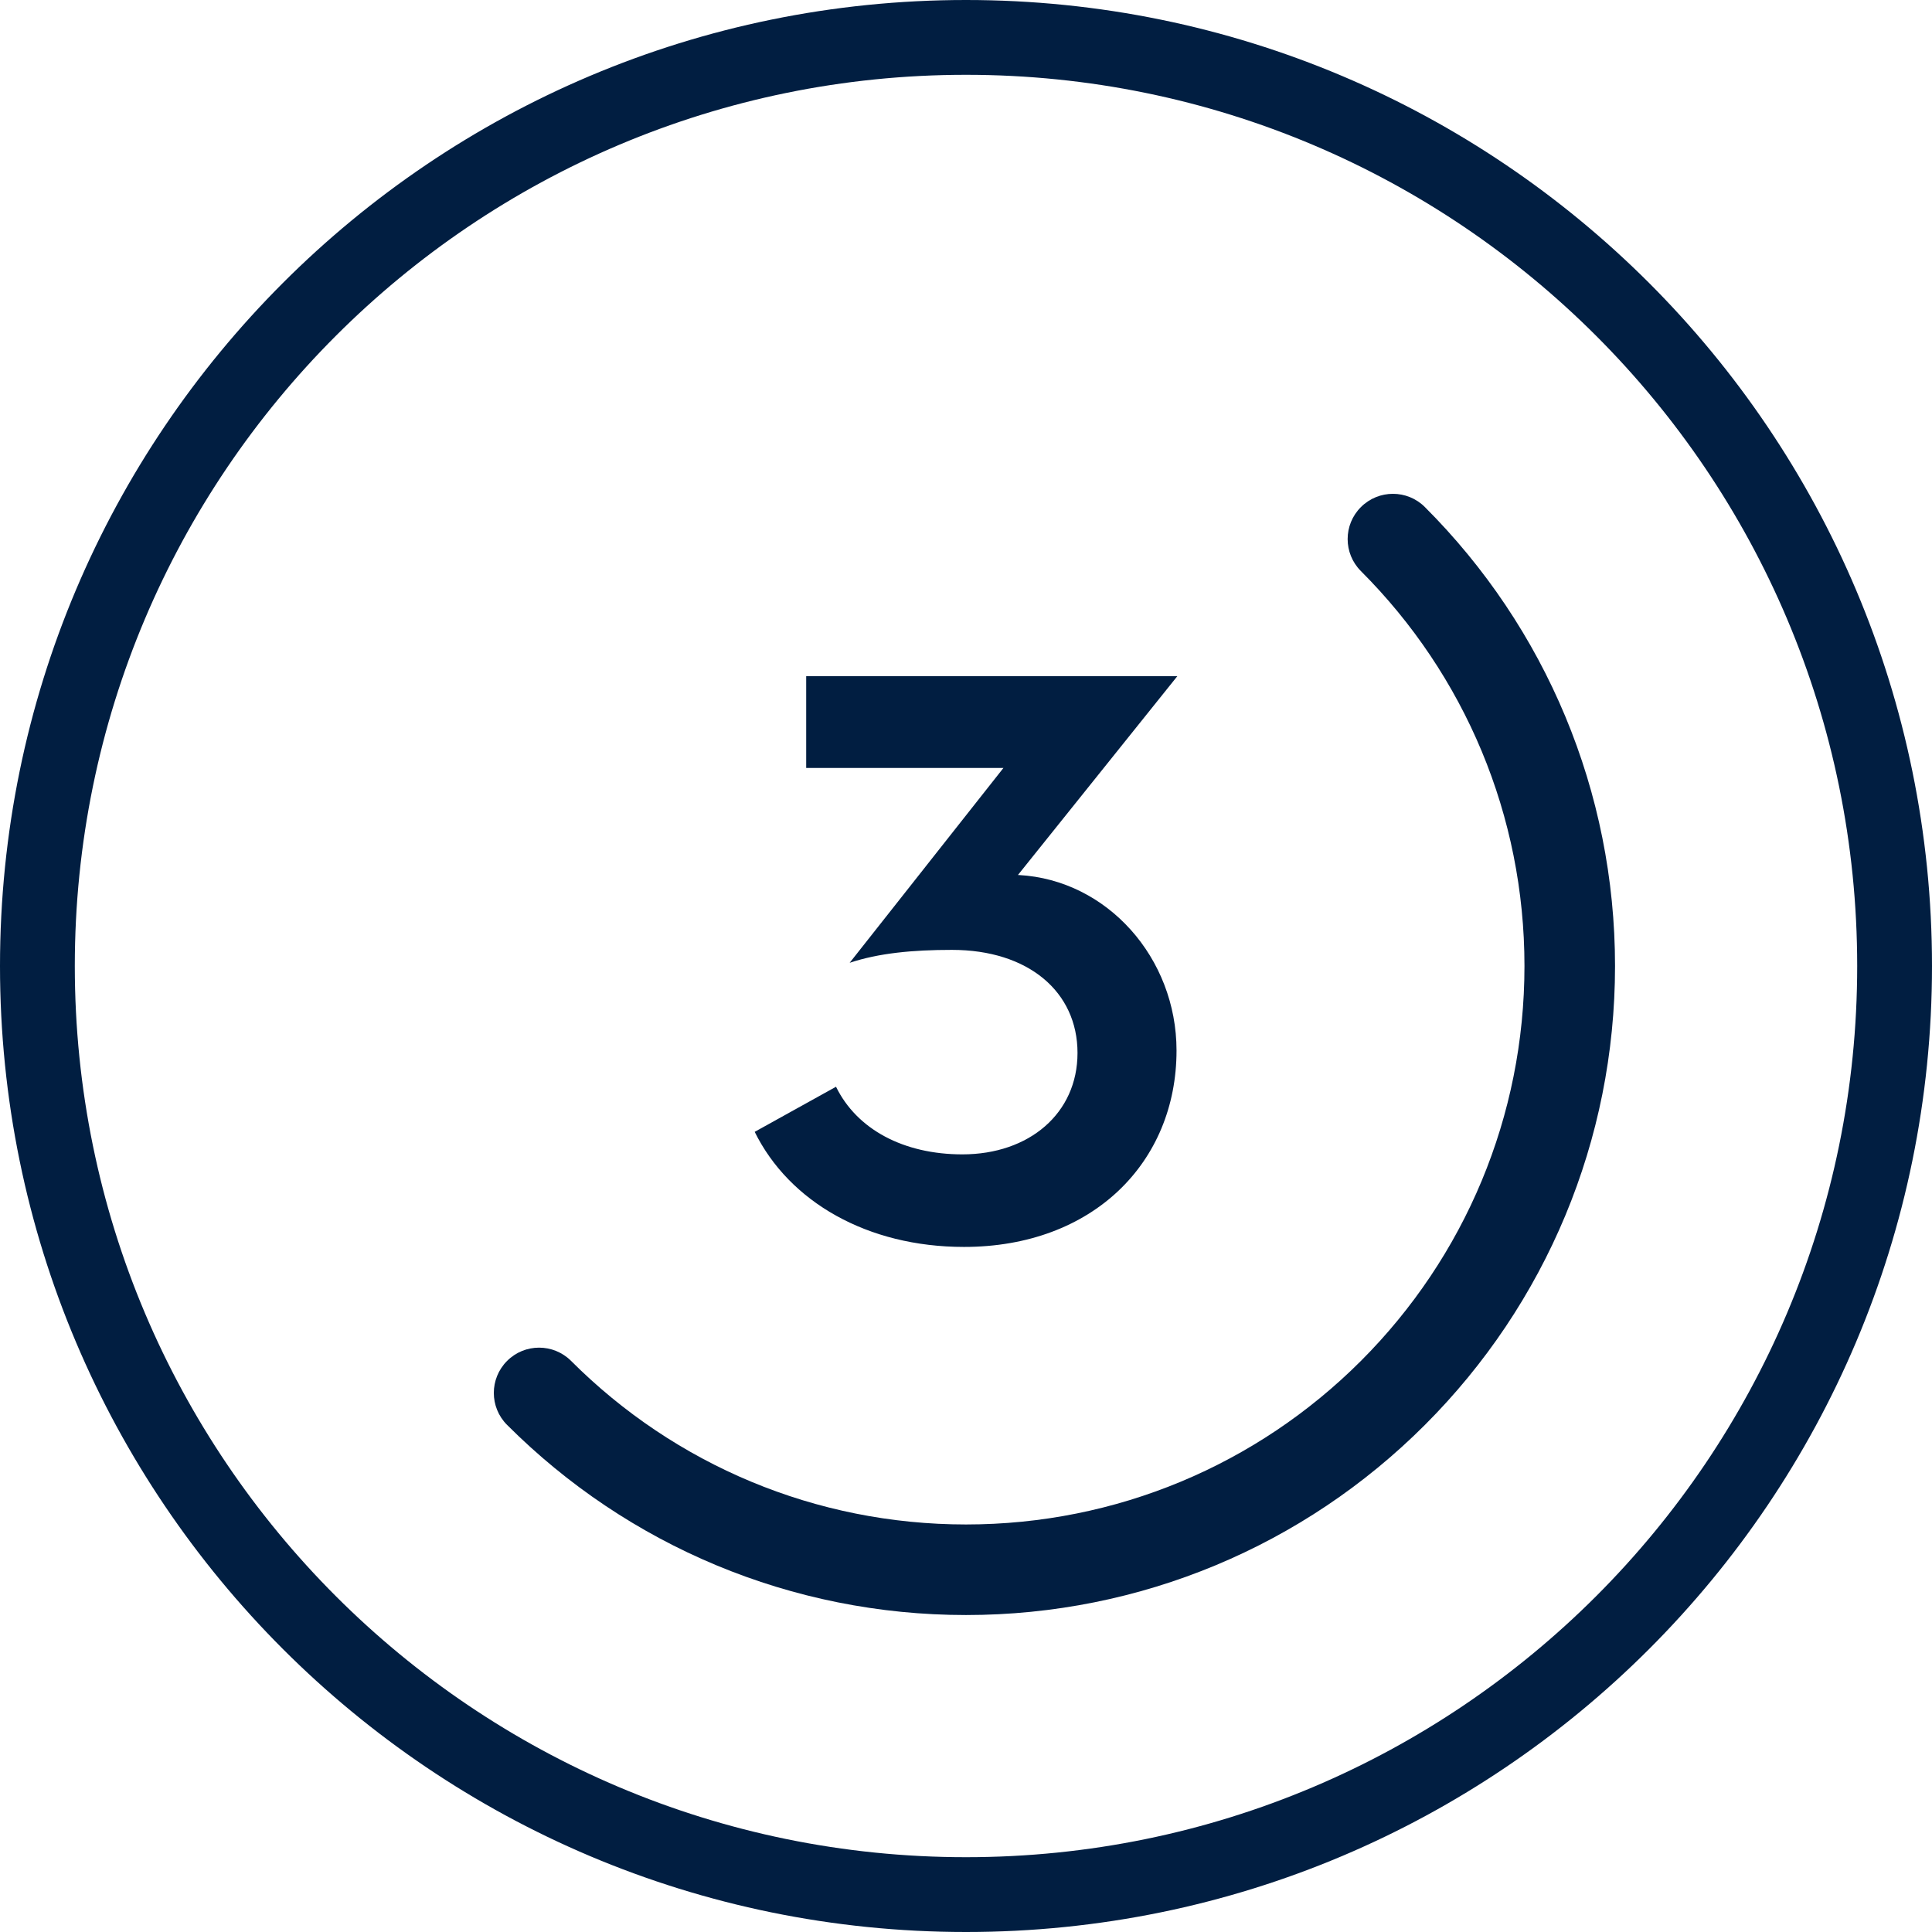
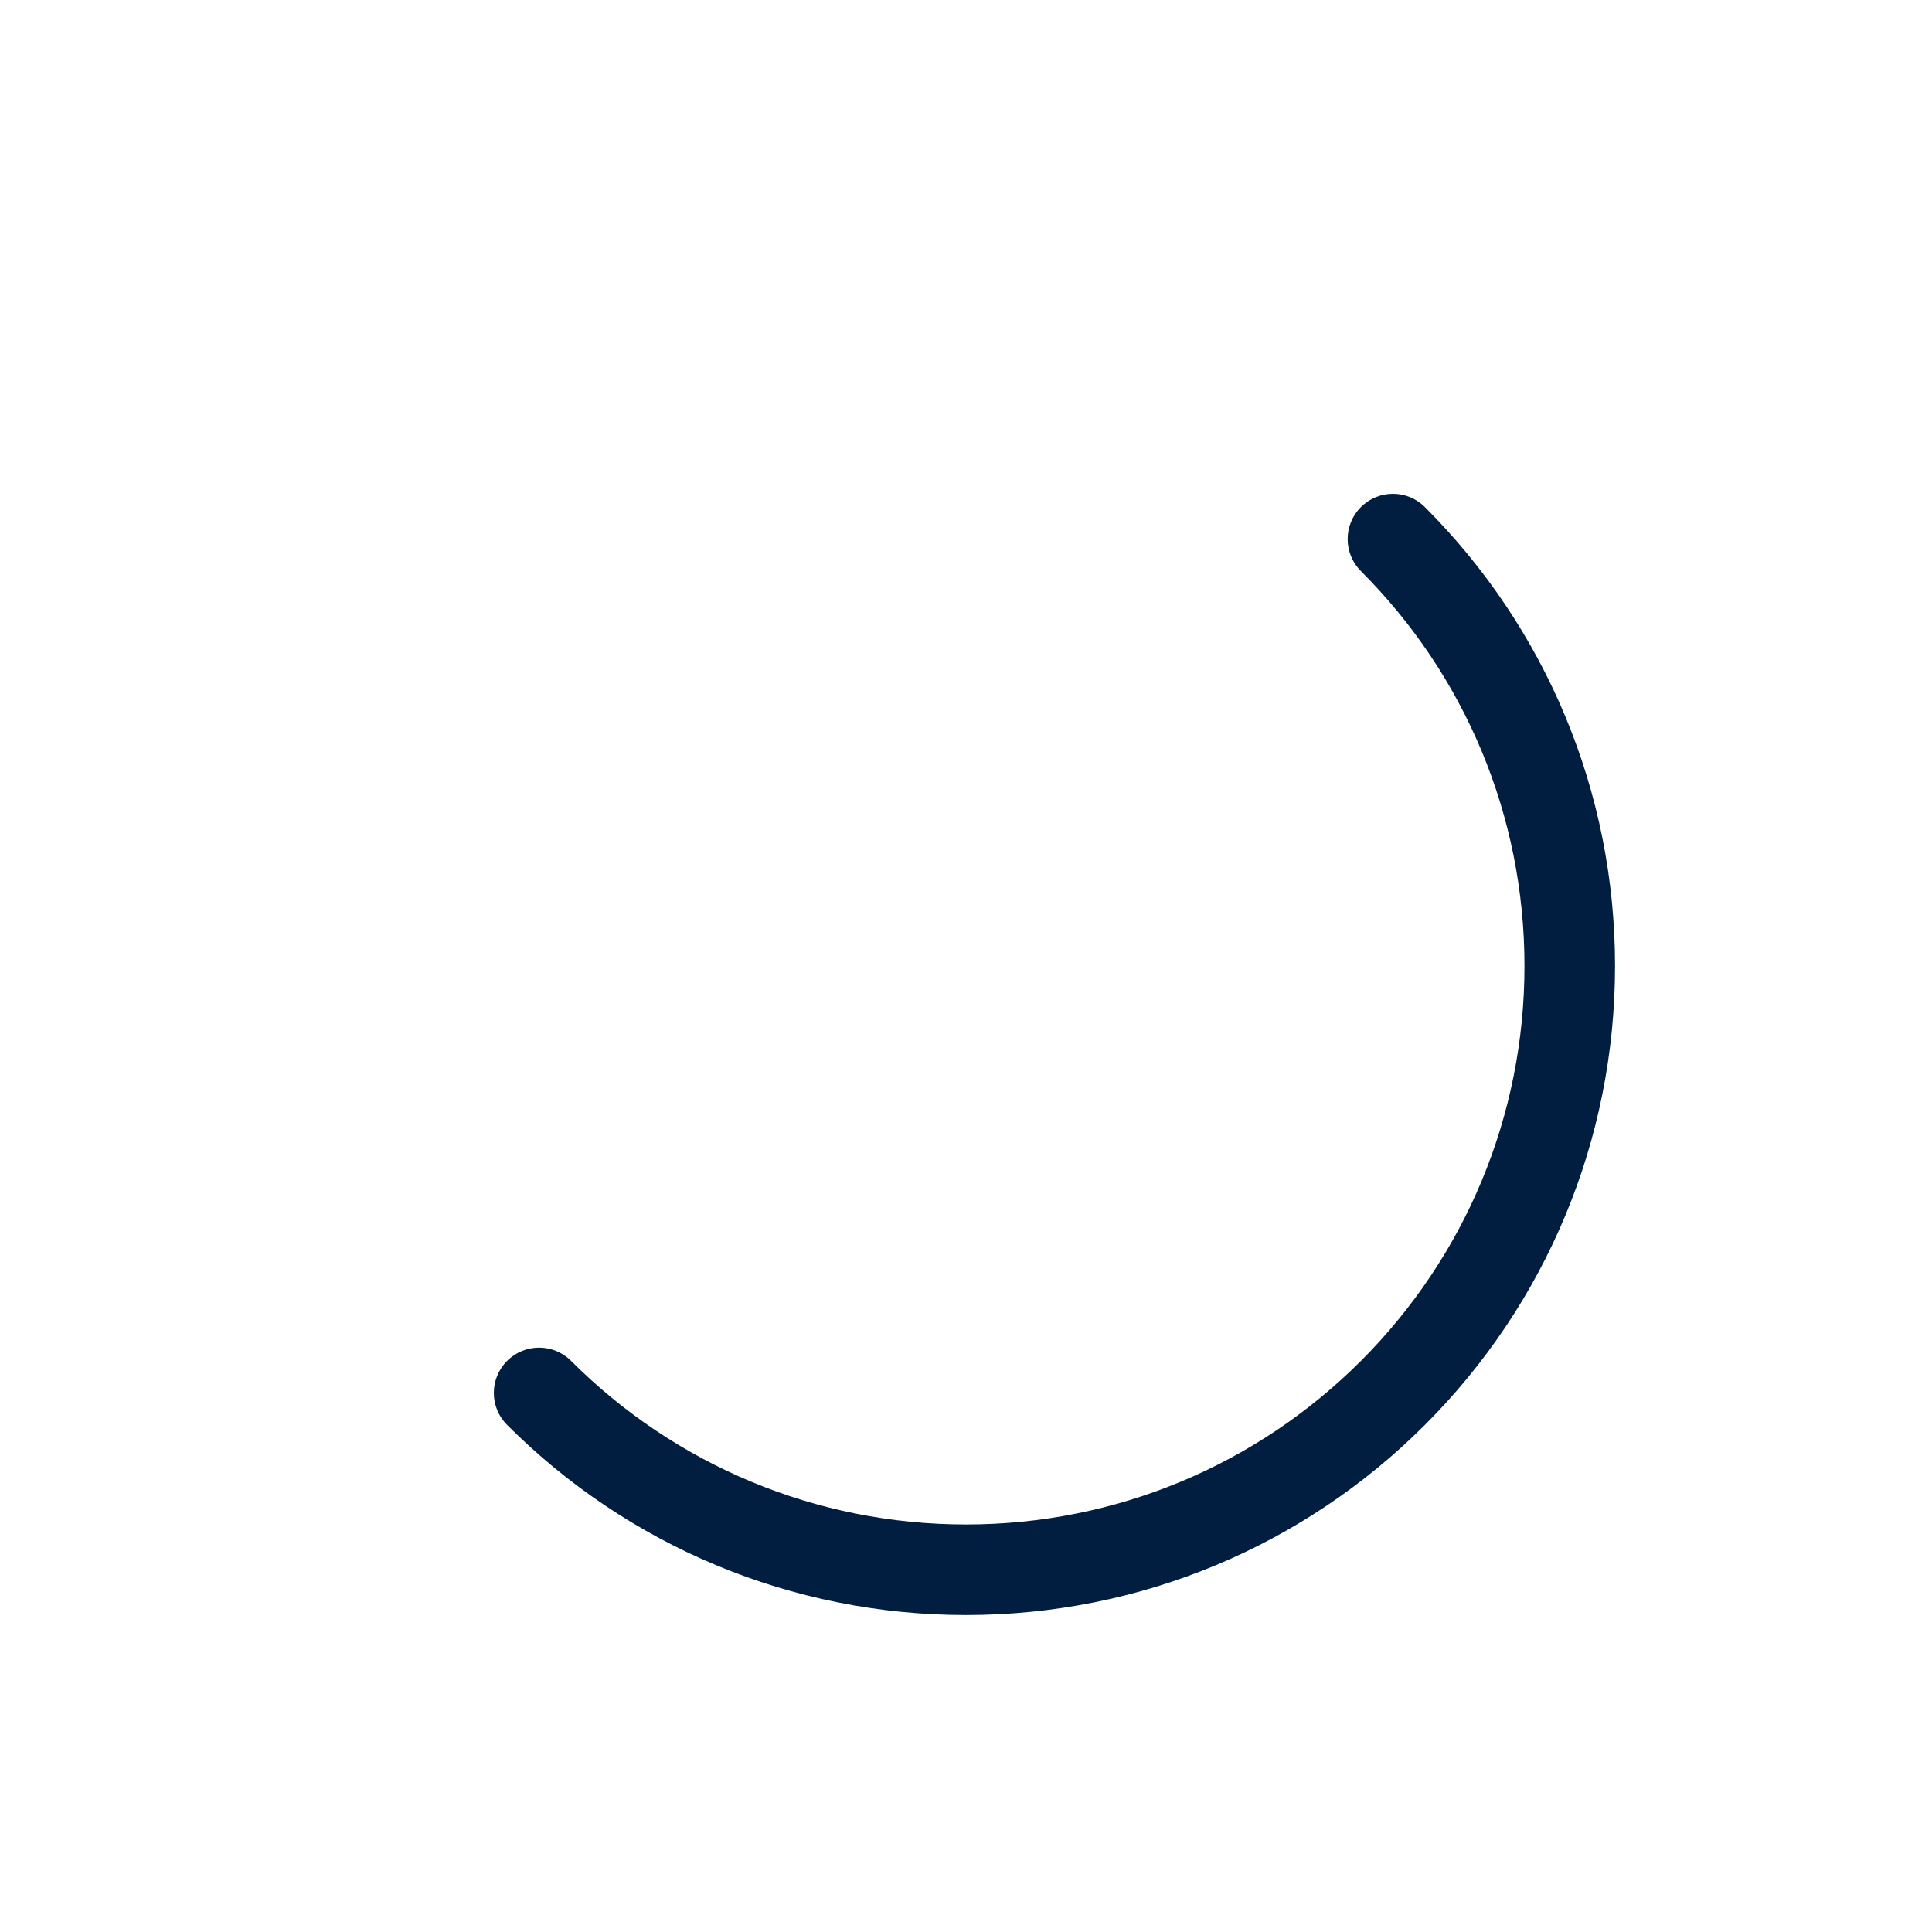
<svg xmlns="http://www.w3.org/2000/svg" width="32px" height="32px" viewBox="0 0 32 32" version="1.1">
  <title>cellar-3-icon</title>
  <g id="Page-1" stroke="none" stroke-width="1" fill="none" fill-rule="evenodd">
    <g id="cellar-3-icon" fill="#011E41" fill-rule="nonzero">
      <g id="perfect-shelving-icon">
-         <path d="M16,0 C7.163,0 0,7.163 0,16 C0,24.837 7.164,32 16,32 C24.837,32 32,24.837 32,16 C32,7.164 24.837,0 16,0 Z M16,1.239 C24.152,1.239 30.761,7.848 30.761,16 C30.761,24.152 24.152,30.761 16,30.761 C7.848,30.761 1.239,24.152 1.239,16 C1.239,7.848 7.848,1.239 16,1.239 Z" id="Stroke-1" />
-         <path d="M22.541,8.399 C22.834,8.106 23.309,8.106 23.601,8.399 C25.604,10.401 26.75,13.111 26.75,16 C26.75,18.889 25.604,21.599 23.601,23.601 C21.599,25.604 18.889,26.75 16,26.75 C13.111,26.75 10.401,25.604 8.399,23.601 C8.106,23.309 8.106,22.834 8.399,22.541 C8.691,22.248 9.166,22.248 9.459,22.541 C11.183,24.265 13.513,25.25 16,25.25 C18.487,25.25 20.817,24.265 22.541,22.541 C24.265,20.817 25.25,18.487 25.25,16 C25.25,13.513 24.265,11.183 22.541,9.459 C22.248,9.166 22.248,8.691 22.541,8.399 Z" id="Path" />
+         <path d="M22.541,8.399 C22.834,8.106 23.309,8.106 23.601,8.399 C25.604,10.401 26.75,13.111 26.75,16 C26.75,18.889 25.604,21.599 23.601,23.601 C21.599,25.604 18.889,26.75 16,26.75 C13.111,26.75 10.401,25.604 8.399,23.601 C8.106,23.309 8.106,22.834 8.399,22.541 C8.691,22.248 9.166,22.248 9.459,22.541 C11.183,24.265 13.513,25.25 16,25.25 C18.487,25.25 20.817,24.265 22.541,22.541 C24.265,20.817 25.25,18.487 25.25,16 C25.25,13.513 24.265,11.183 22.541,9.459 C22.248,9.166 22.248,8.691 22.541,8.399 " id="Path" />
      </g>
      <g id="3" transform="translate(12.5, 11.2)">
-         <path d="M0,7.547 C0.573,8.707 1.867,9.453 3.467,9.453 C5.6,9.453 6.987,8.053 6.987,6.2 C6.987,4.667 5.84,3.373 4.373,3.293 L4.36,3.293 L7,0 L0.853,0 L0.853,1.52 L4.12,1.52 L1.573,4.747 C2.053,4.587 2.613,4.533 3.267,4.533 C4.533,4.533 5.347,5.227 5.347,6.24 C5.347,7.24 4.547,7.92 3.44,7.92 C2.467,7.92 1.693,7.507 1.347,6.8 L0,7.547 Z" id="Path" />
-       </g>
+         </g>
    </g>
  </g>
</svg>